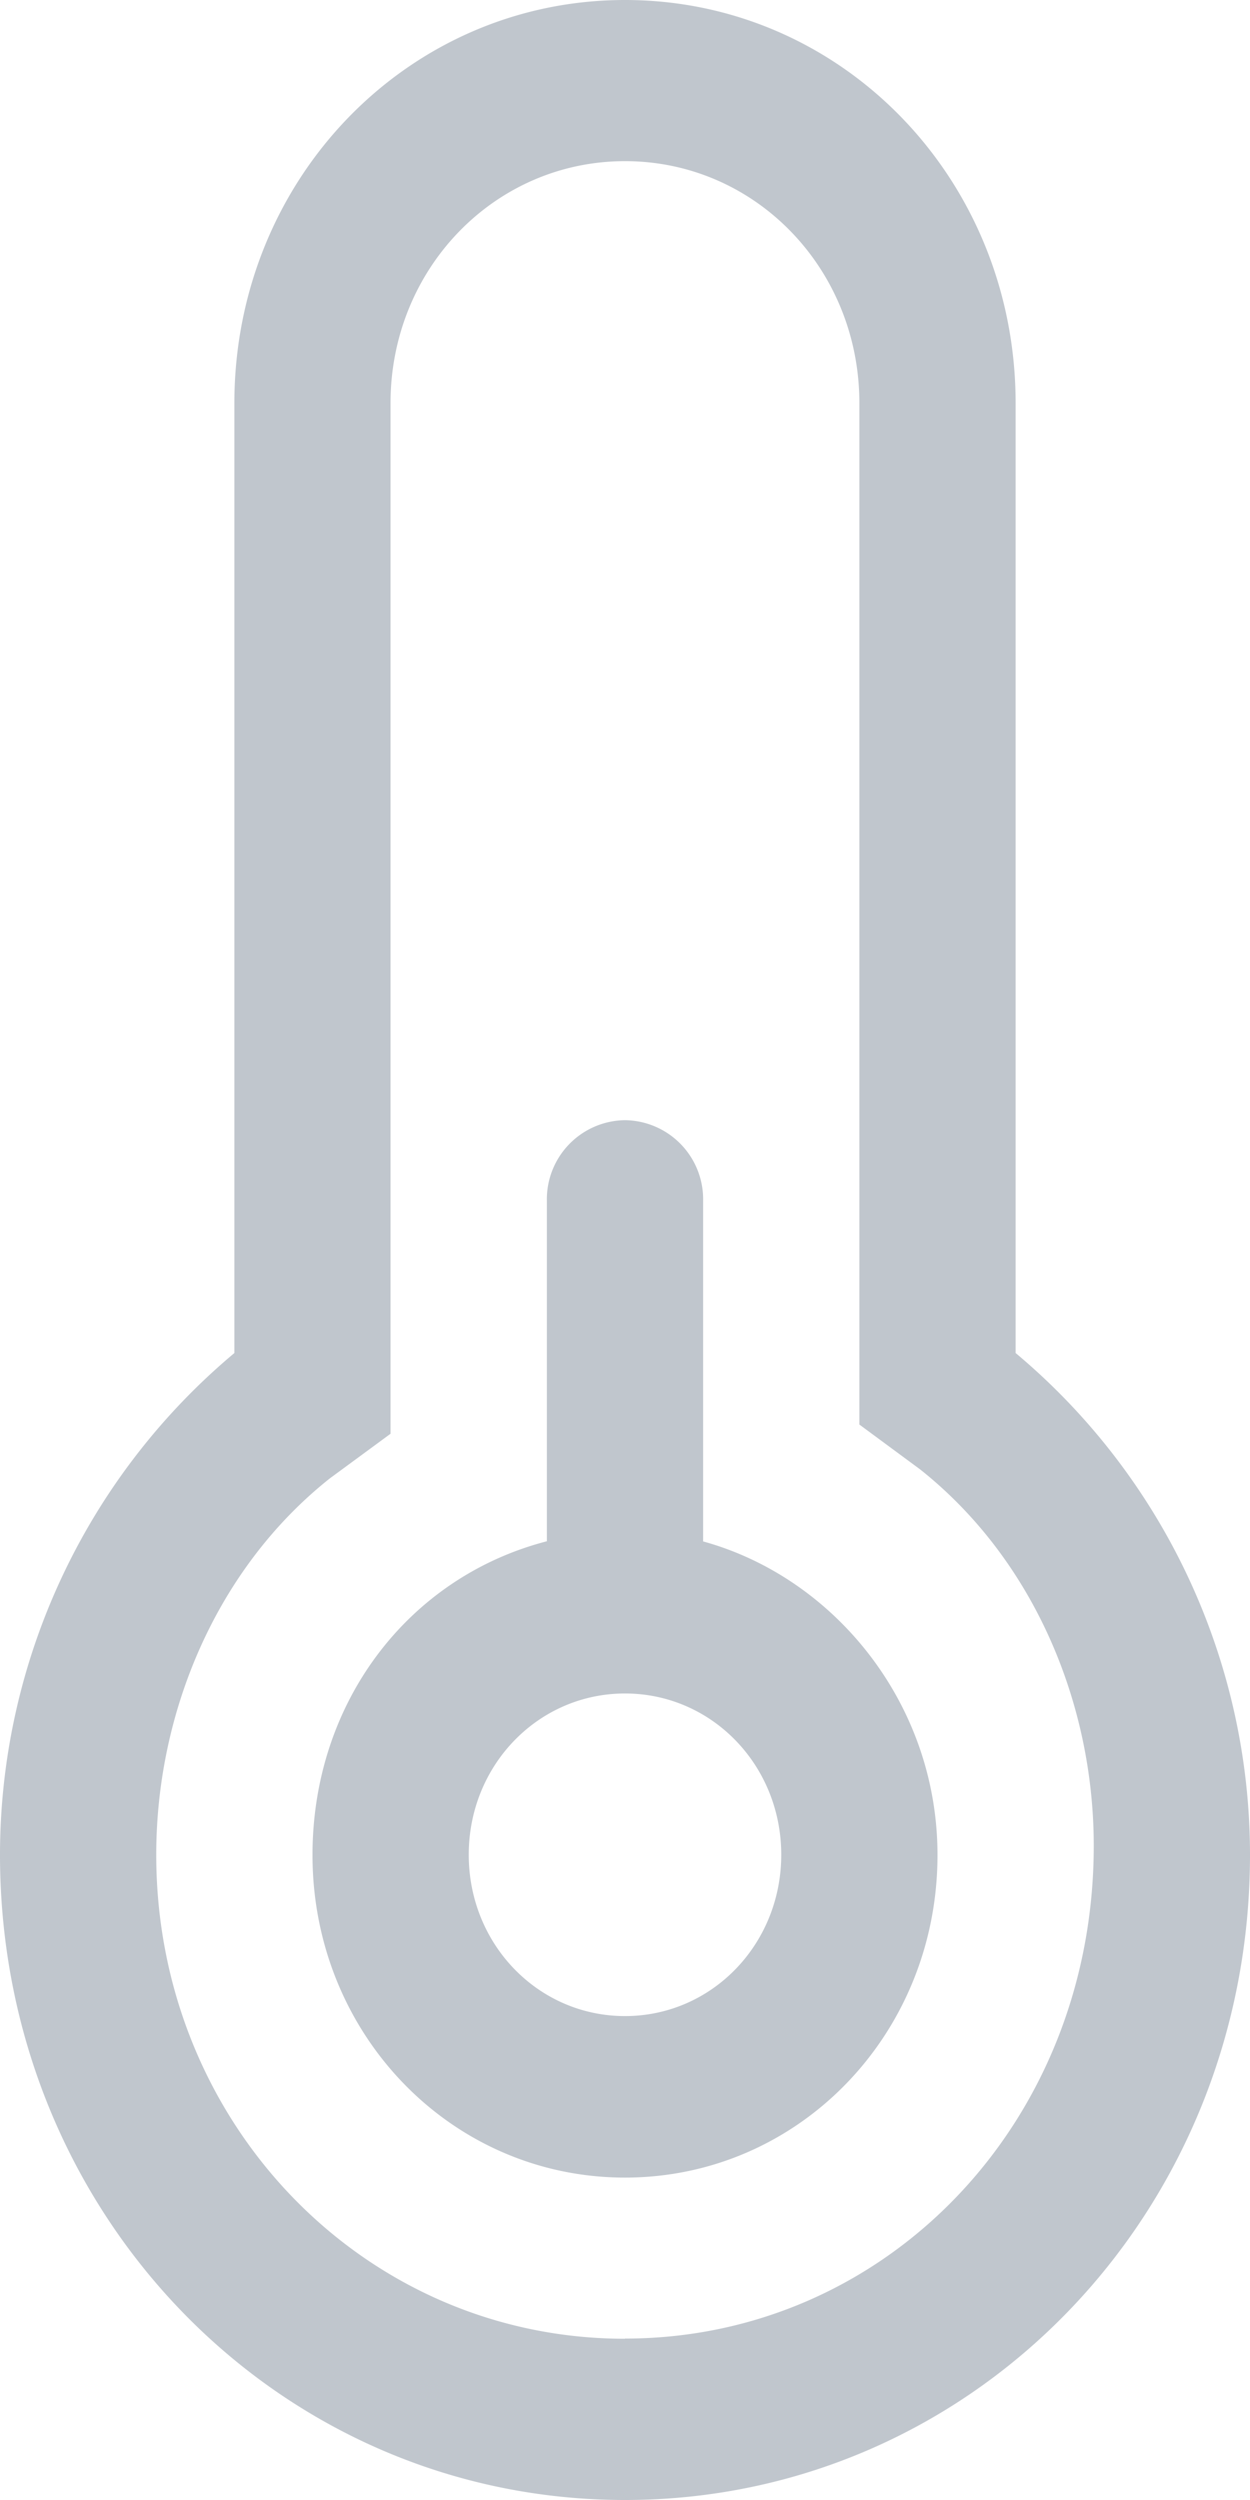
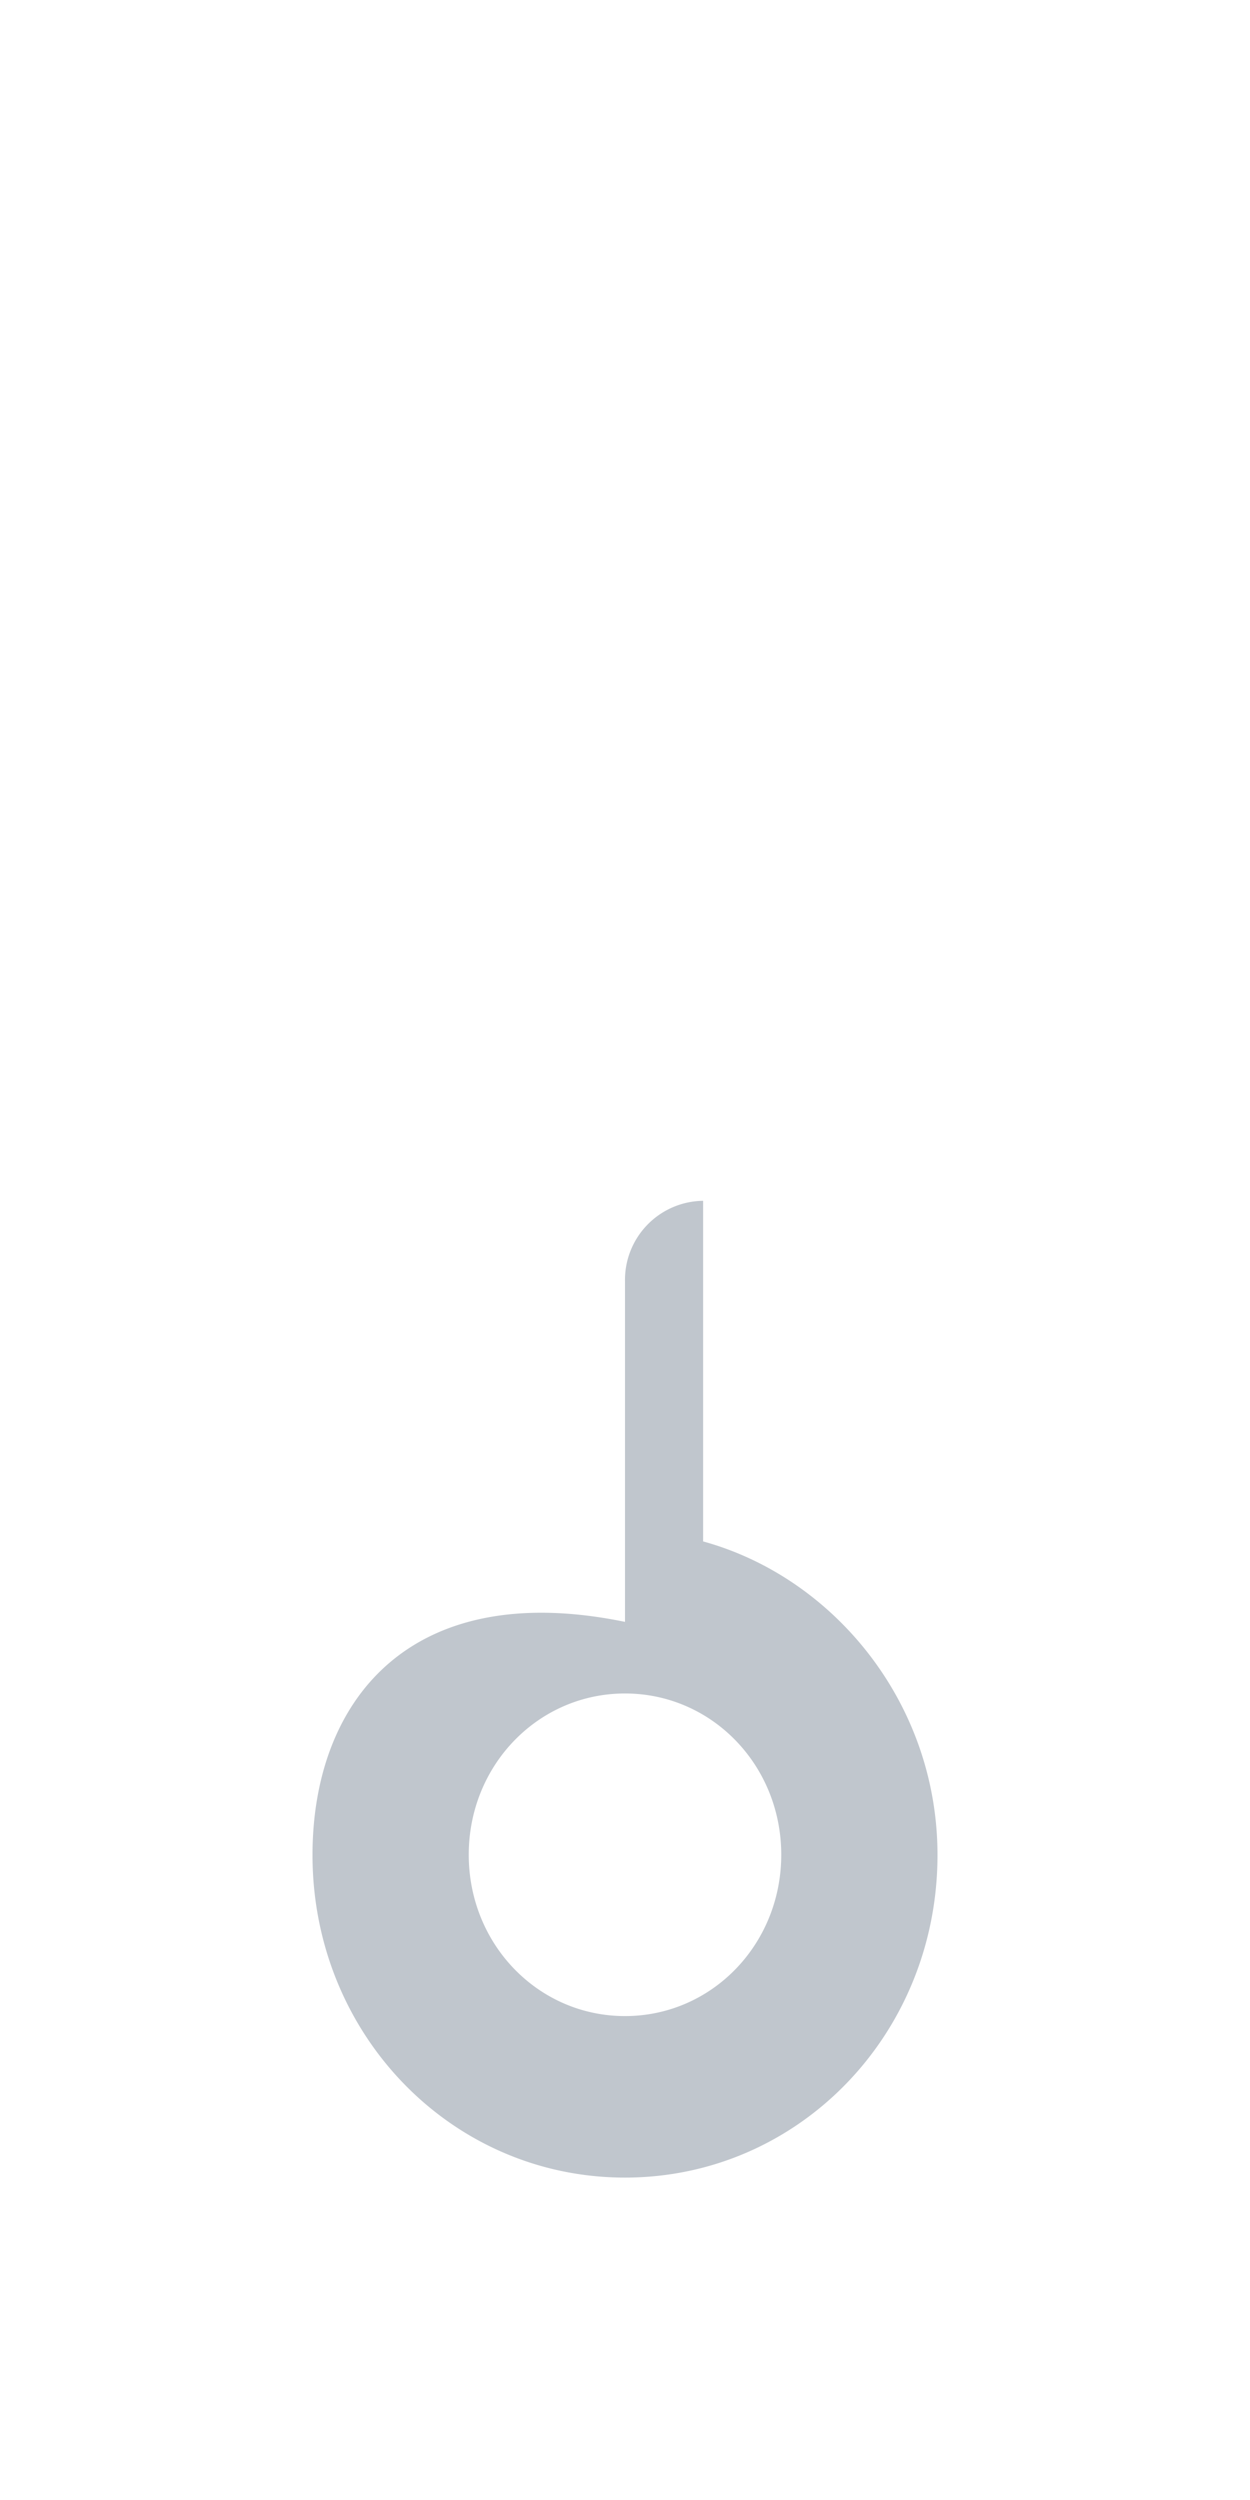
<svg xmlns="http://www.w3.org/2000/svg" width="14" height="28" viewBox="0 0 14 28">
  <g fill="#C0C6CD" fill-rule="nonzero">
-     <path d="M11.375 15.154V4.516C11.375 2.007 9.43 0 7 0 4.57 0 2.625 2.007 2.625 4.516v10.638A7.331 7.331 0 0 0 0 20.774C0 24.79 3.11 28 7 28s7-3.211 7-7.226a7.331 7.331 0 0 0-2.625-5.62zM7 26.194c-2.917 0-5.25-2.41-5.25-5.42 0-1.606.68-3.212 1.944-4.216l.68-.5V4.515c0-1.505 1.167-2.71 2.626-2.71 1.459 0 2.625 1.204 2.625 2.71v11.44l.68.502c1.265 1.004 1.945 2.61 1.945 4.215 0 3.111-2.333 5.52-5.25 5.52z" />
-     <path d="M7.875 17.262v-3.813A.886.886 0 0 0 7 12.546a.886.886 0 0 0-.875.903v3.813C4.57 17.665 3.5 19.07 3.5 20.776c0 2.007 1.555 3.613 3.5 3.613s3.5-1.606 3.5-3.613c0-1.706-1.166-3.111-2.625-3.512v-.001zM7 22.58c-.972 0-1.75-.803-1.75-1.807 0-1.003.778-1.806 1.75-1.806s1.75.803 1.75 1.806c0 1.004-.778 1.807-1.75 1.807z" />
+     <path d="M7.875 17.262v-3.813a.886.886 0 0 0-.875.903v3.813C4.57 17.665 3.5 19.07 3.5 20.776c0 2.007 1.555 3.613 3.5 3.613s3.5-1.606 3.5-3.613c0-1.706-1.166-3.111-2.625-3.512v-.001zM7 22.58c-.972 0-1.75-.803-1.75-1.807 0-1.003.778-1.806 1.75-1.806s1.75.803 1.75 1.806c0 1.004-.778 1.807-1.75 1.807z" />
  </g>
</svg>